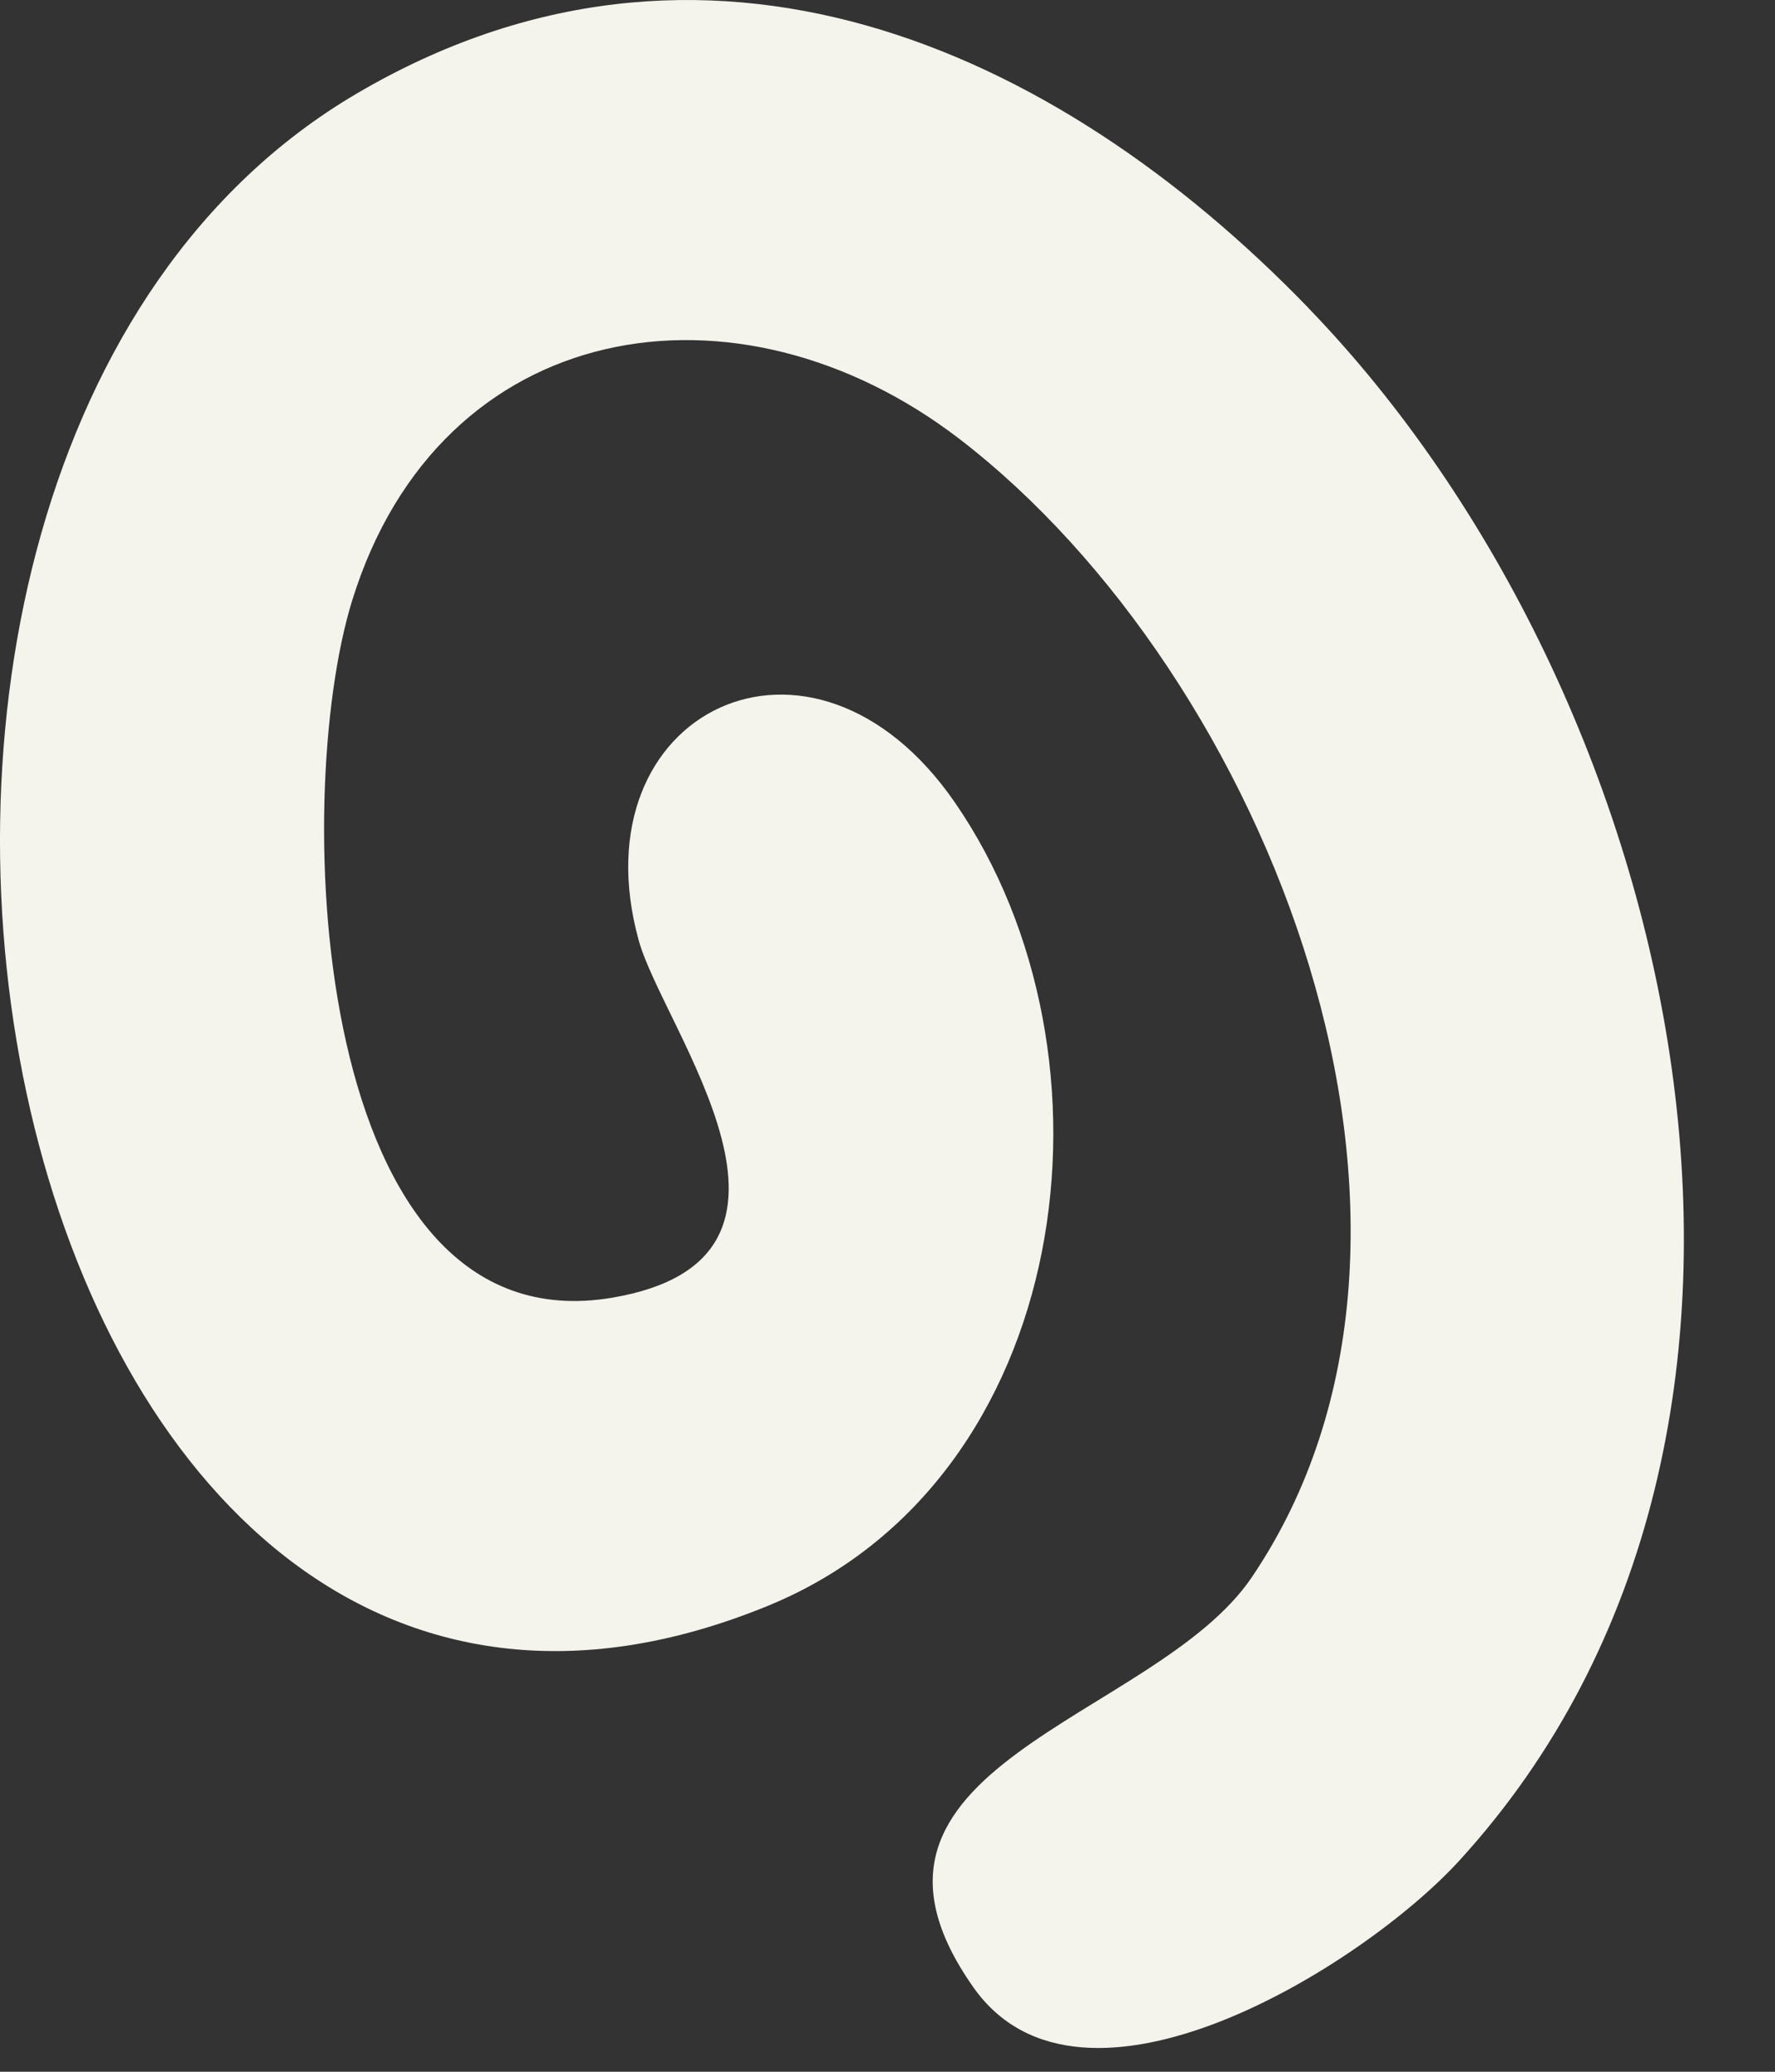
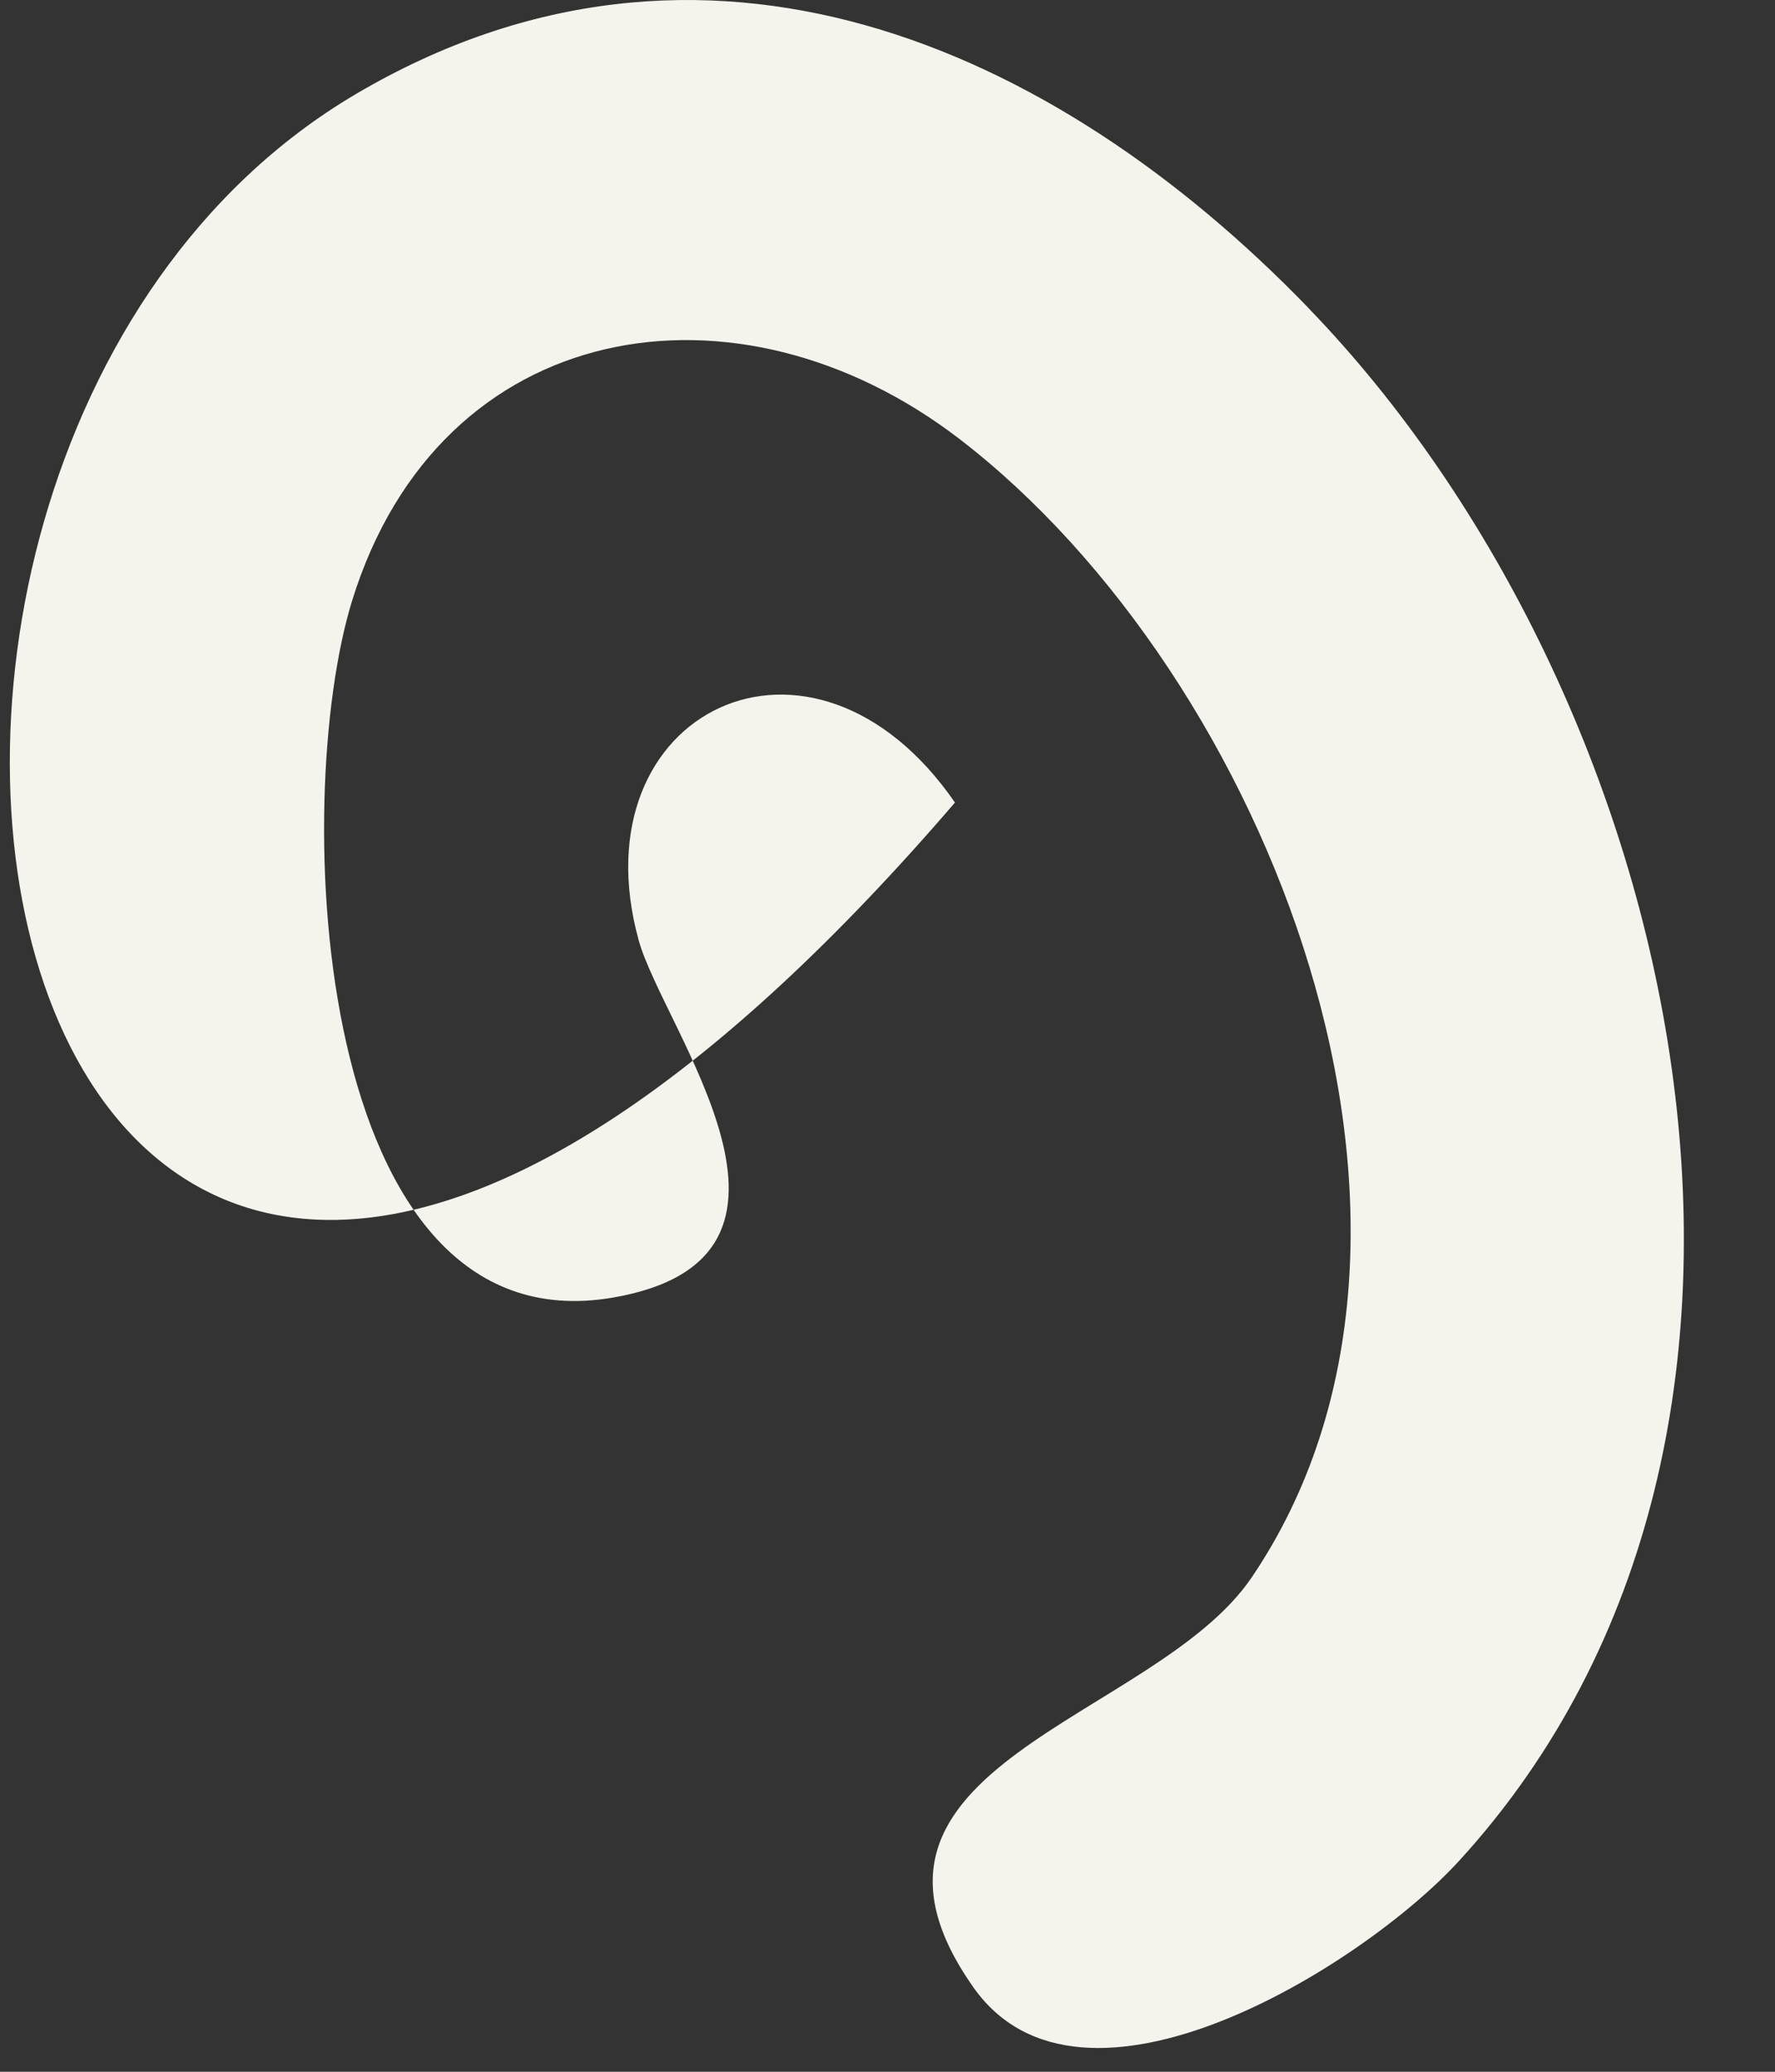
<svg xmlns="http://www.w3.org/2000/svg" fill="none" height="100%" overflow="visible" preserveAspectRatio="none" style="display: block;" viewBox="0 0 18 21" width="100%">
  <rect x="0" y="0" width="18" height="21" fill="#333333" stroke="none" />
-   <path d="M13.268 3.122C17.066 7.049 18.788 14.505 14.793 18.866C13.819 19.928 10.97 21.705 9.871 20.144C8.286 17.895 11.71 17.442 12.694 15.988C15.079 12.466 12.855 6.852 9.733 4.452C7.476 2.717 4.462 3.208 3.571 6.088C2.943 8.117 3.164 13.668 6.208 13.154C8.556 12.756 6.722 10.429 6.476 9.528C5.839 7.208 8.237 6.036 9.684 8.135C11.455 10.702 10.894 15.003 7.79 16.276C-0.096 19.51 -2.884 4.766 3.618 0.948C7.117 -1.107 10.673 0.436 13.271 3.124L13.268 3.122Z" fill="#F4F3EC" id="Vector" />
+   <path d="M13.268 3.122C17.066 7.049 18.788 14.505 14.793 18.866C13.819 19.928 10.97 21.705 9.871 20.144C8.286 17.895 11.71 17.442 12.694 15.988C15.079 12.466 12.855 6.852 9.733 4.452C7.476 2.717 4.462 3.208 3.571 6.088C2.943 8.117 3.164 13.668 6.208 13.154C8.556 12.756 6.722 10.429 6.476 9.528C5.839 7.208 8.237 6.036 9.684 8.135C-0.096 19.51 -2.884 4.766 3.618 0.948C7.117 -1.107 10.673 0.436 13.271 3.124L13.268 3.122Z" fill="#F4F3EC" id="Vector" />
</svg>